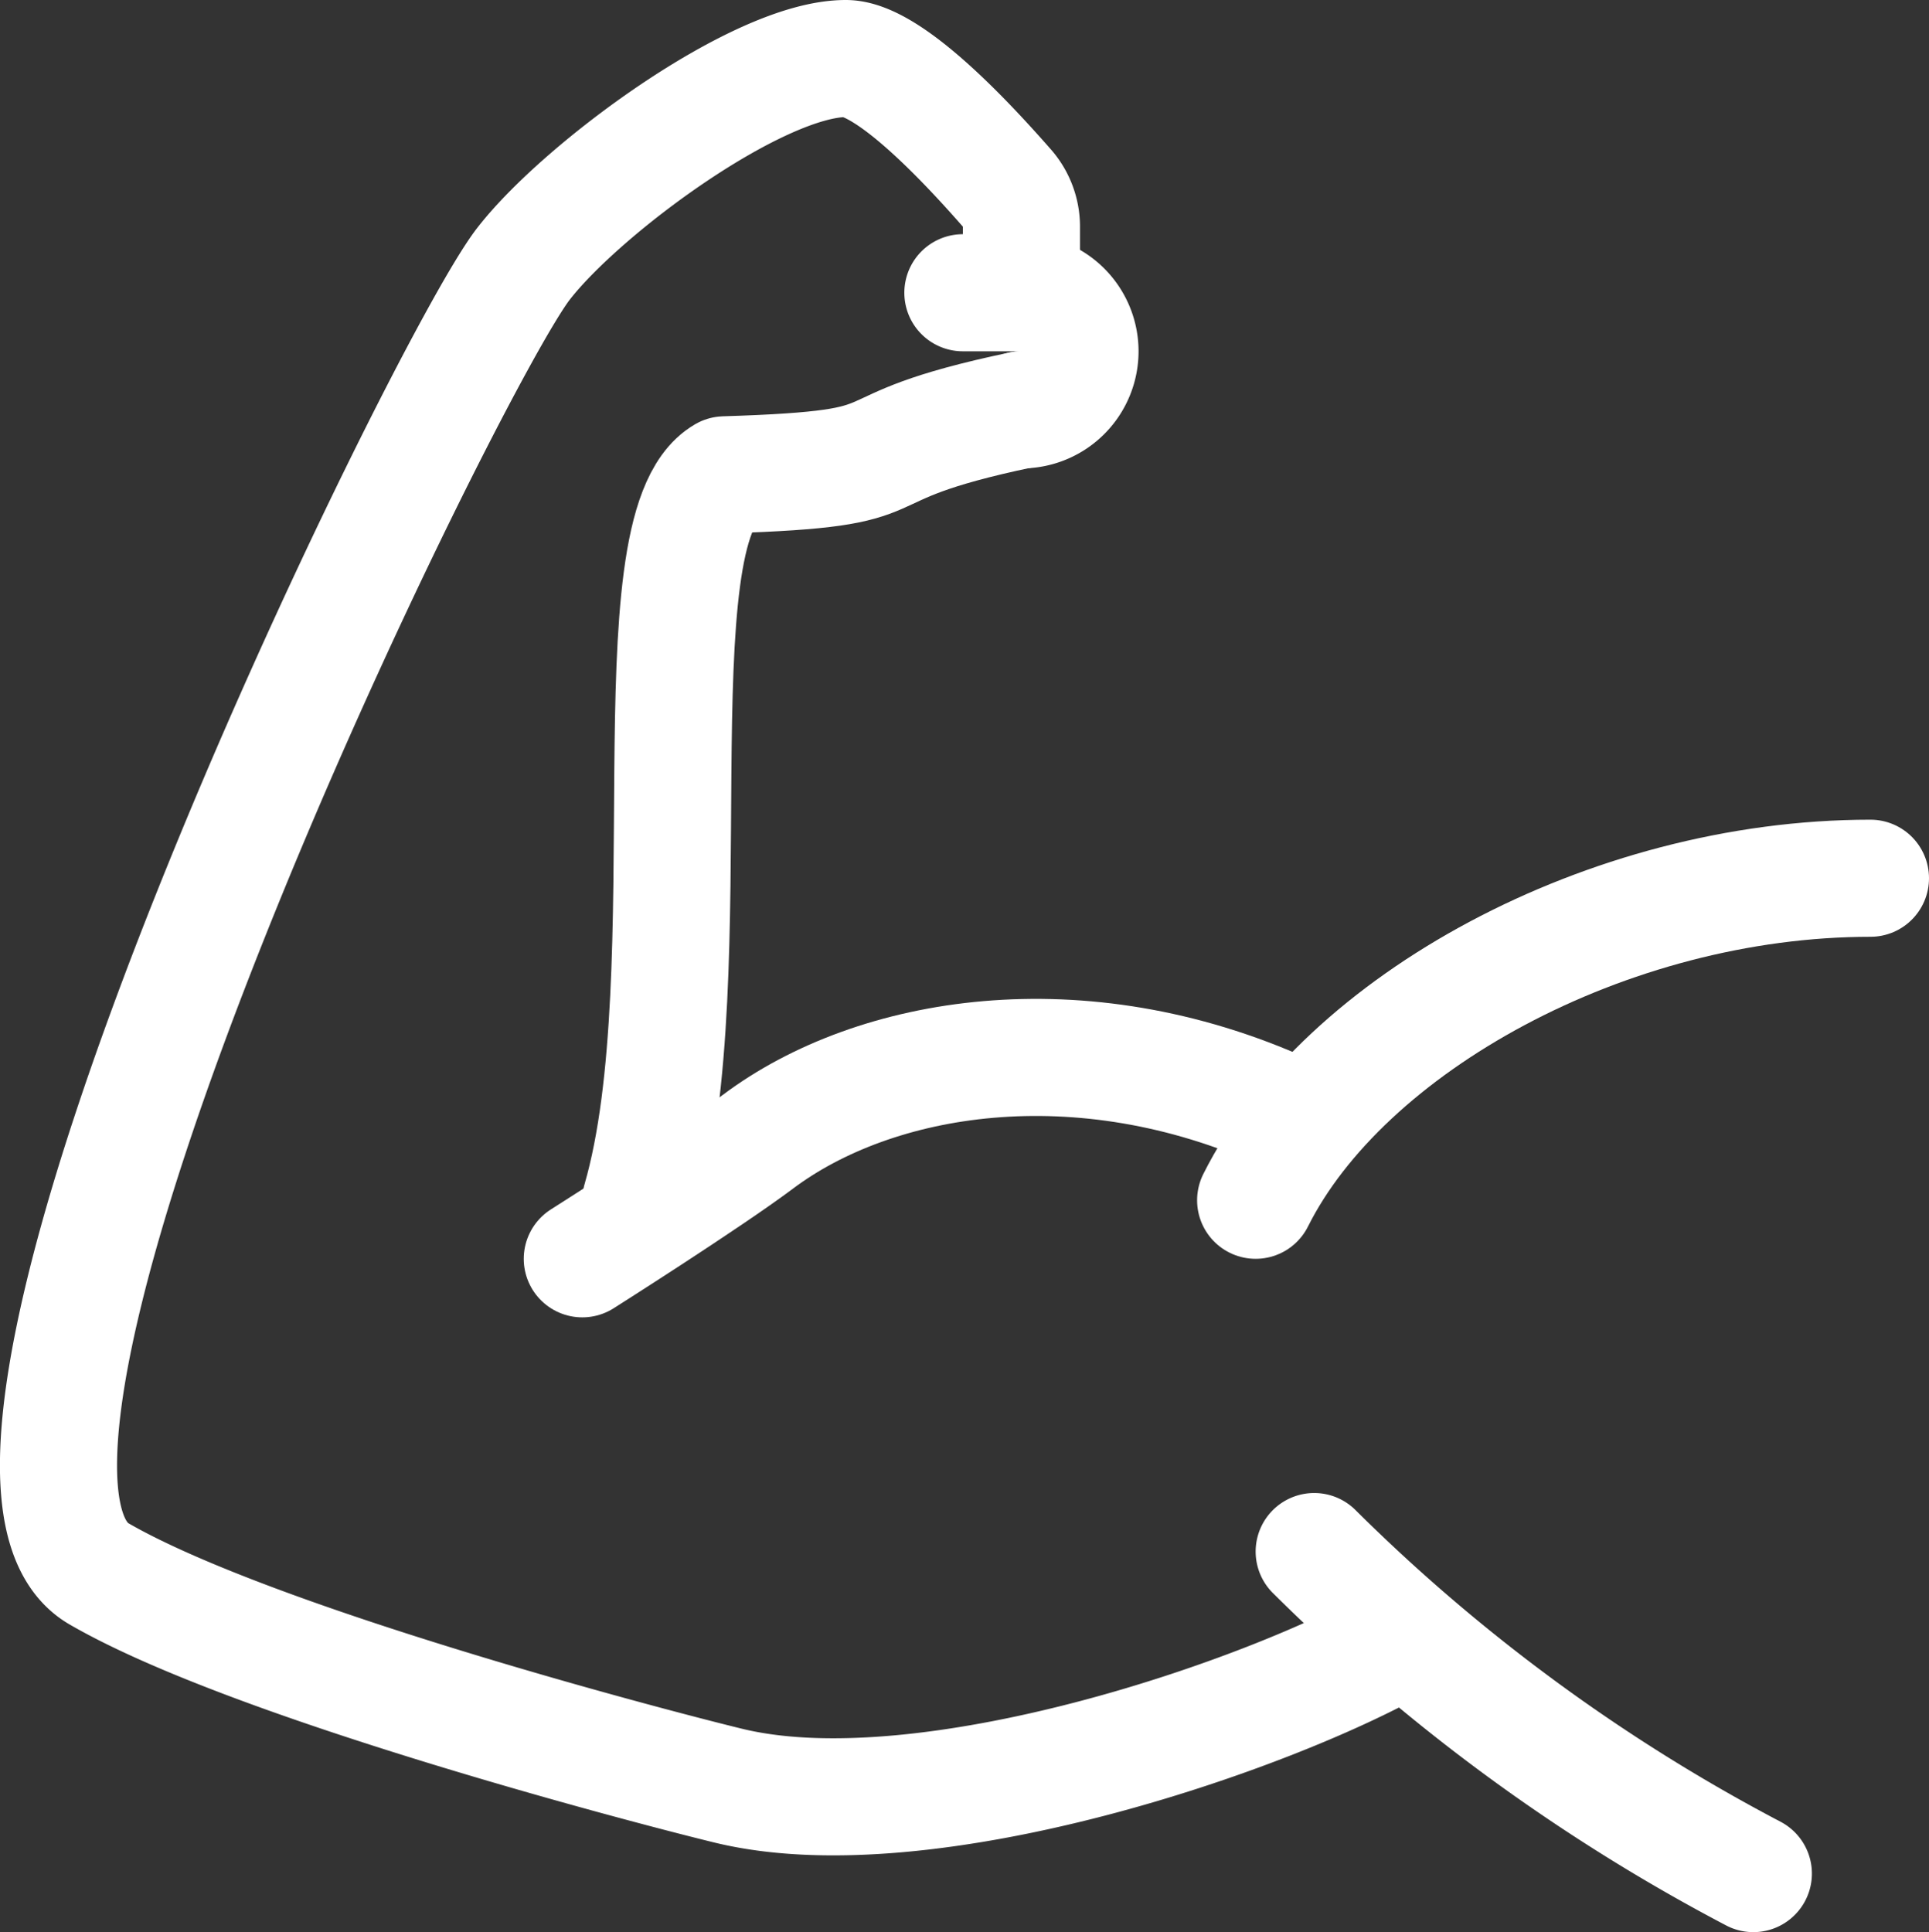
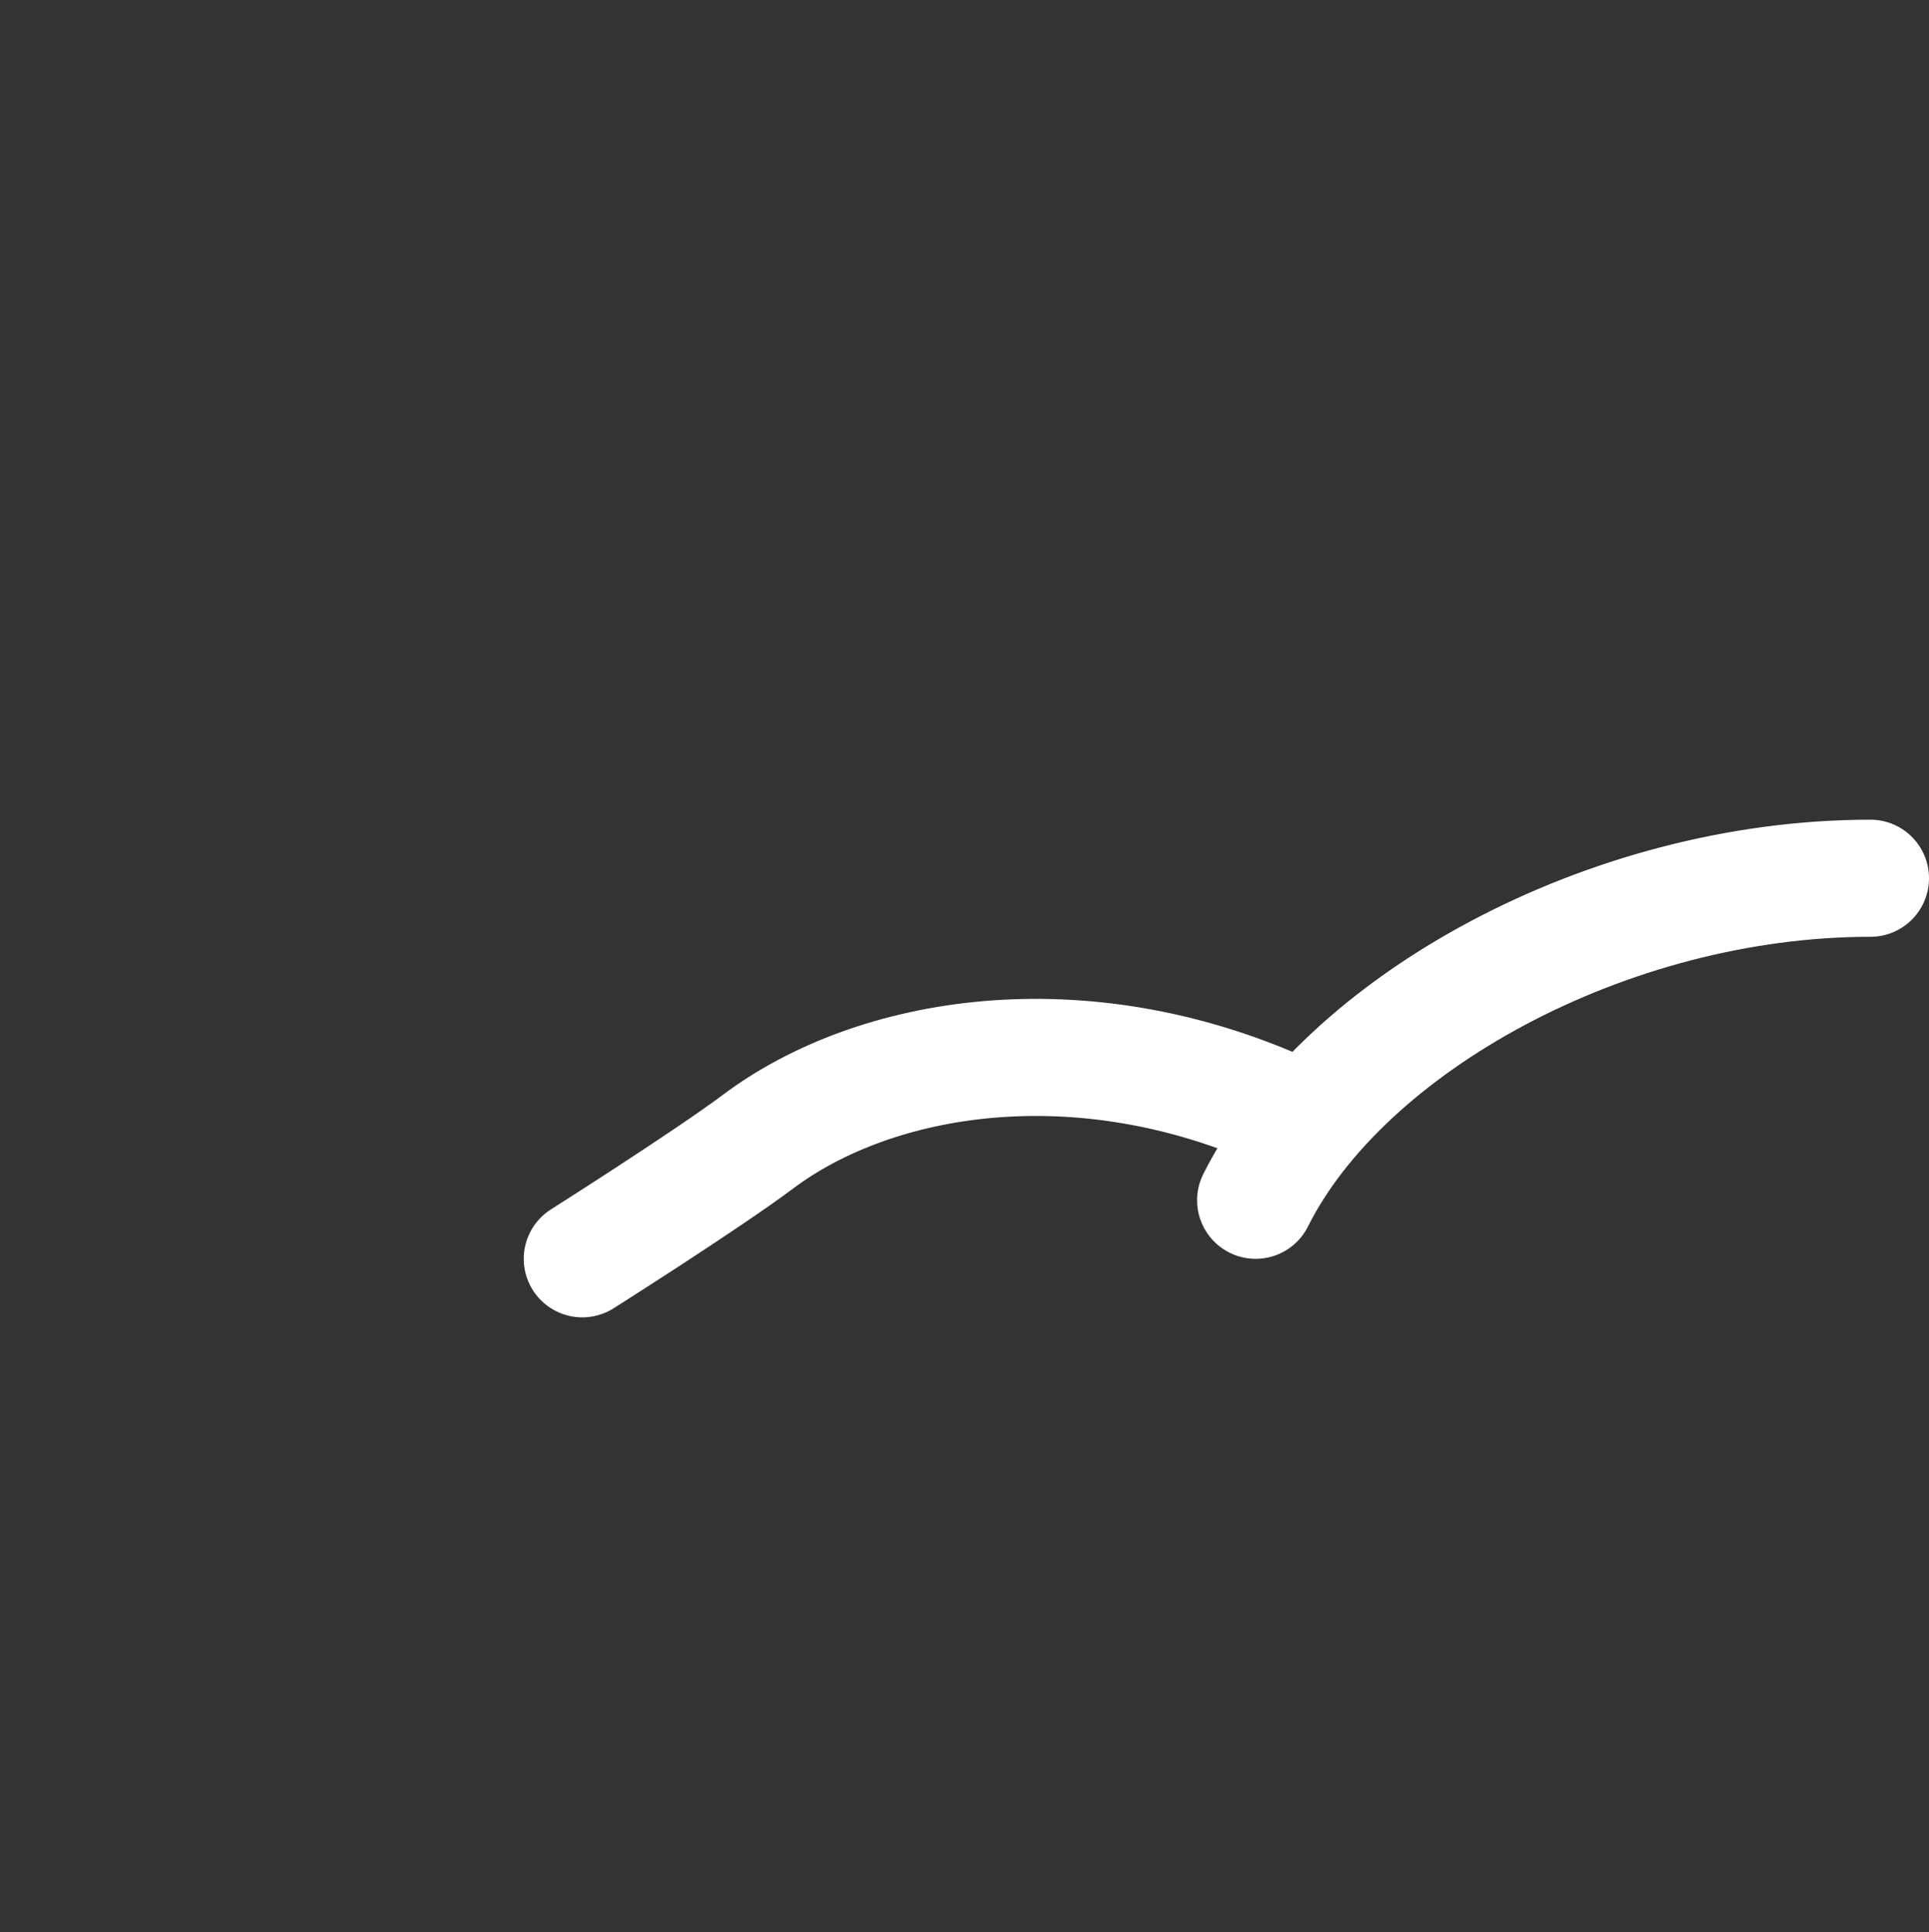
<svg xmlns="http://www.w3.org/2000/svg" viewBox="0 0 65.89 66">
  <rect x="0" y="0" width="65.89" height="66" fill="#333333" stroke="none" />
  <defs>
    <style>.cls-1{fill:none;stroke:#fff;stroke-linecap:round;stroke-linejoin:round;stroke-width:4px;}</style>
  </defs>
  <title>Recurso 4</title>
  <g id="Capa_2" data-name="Capa 2">
    <g id="Capa_1-2" data-name="Capa 1">
      <g id="muscle_growth" data-name="muscle growth">
-         <path class="cls-1" d="M47.89,56c-4.56,2.62-16.27,6.63-23,5-3.15-.77-16.36-4.26-21.51-7.24C-3.11,50,15.22,12.41,17.89,9c2-2.57,8-7,11-7,1.53,0,4.36,3.12,5.5,4.42a2,2,0,0,1,.5,1.32V9" />
-         <path class="cls-1" d="M21.89,41c2.24-7.73-.28-22.95,2.86-24.78,7.14-.22,3.51-.83,10.14-2.22" />
        <path class="cls-1" d="M63.89,30c-9,0-18,5-21,11" />
-         <path class="cls-1" d="M59.89,64a62.48,62.48,0,0,1-15-11" />
        <path class="cls-1" d="M43.89,38c-7-3.16-14-2-18,1-1.72,1.29-6,4-6,4" />
-         <path class="cls-1" d="M34.89,14a2,2,0,0,0,2-2h0a2,2,0,0,0-2-2h-2" />
      </g>
    </g>
  </g>
</svg>